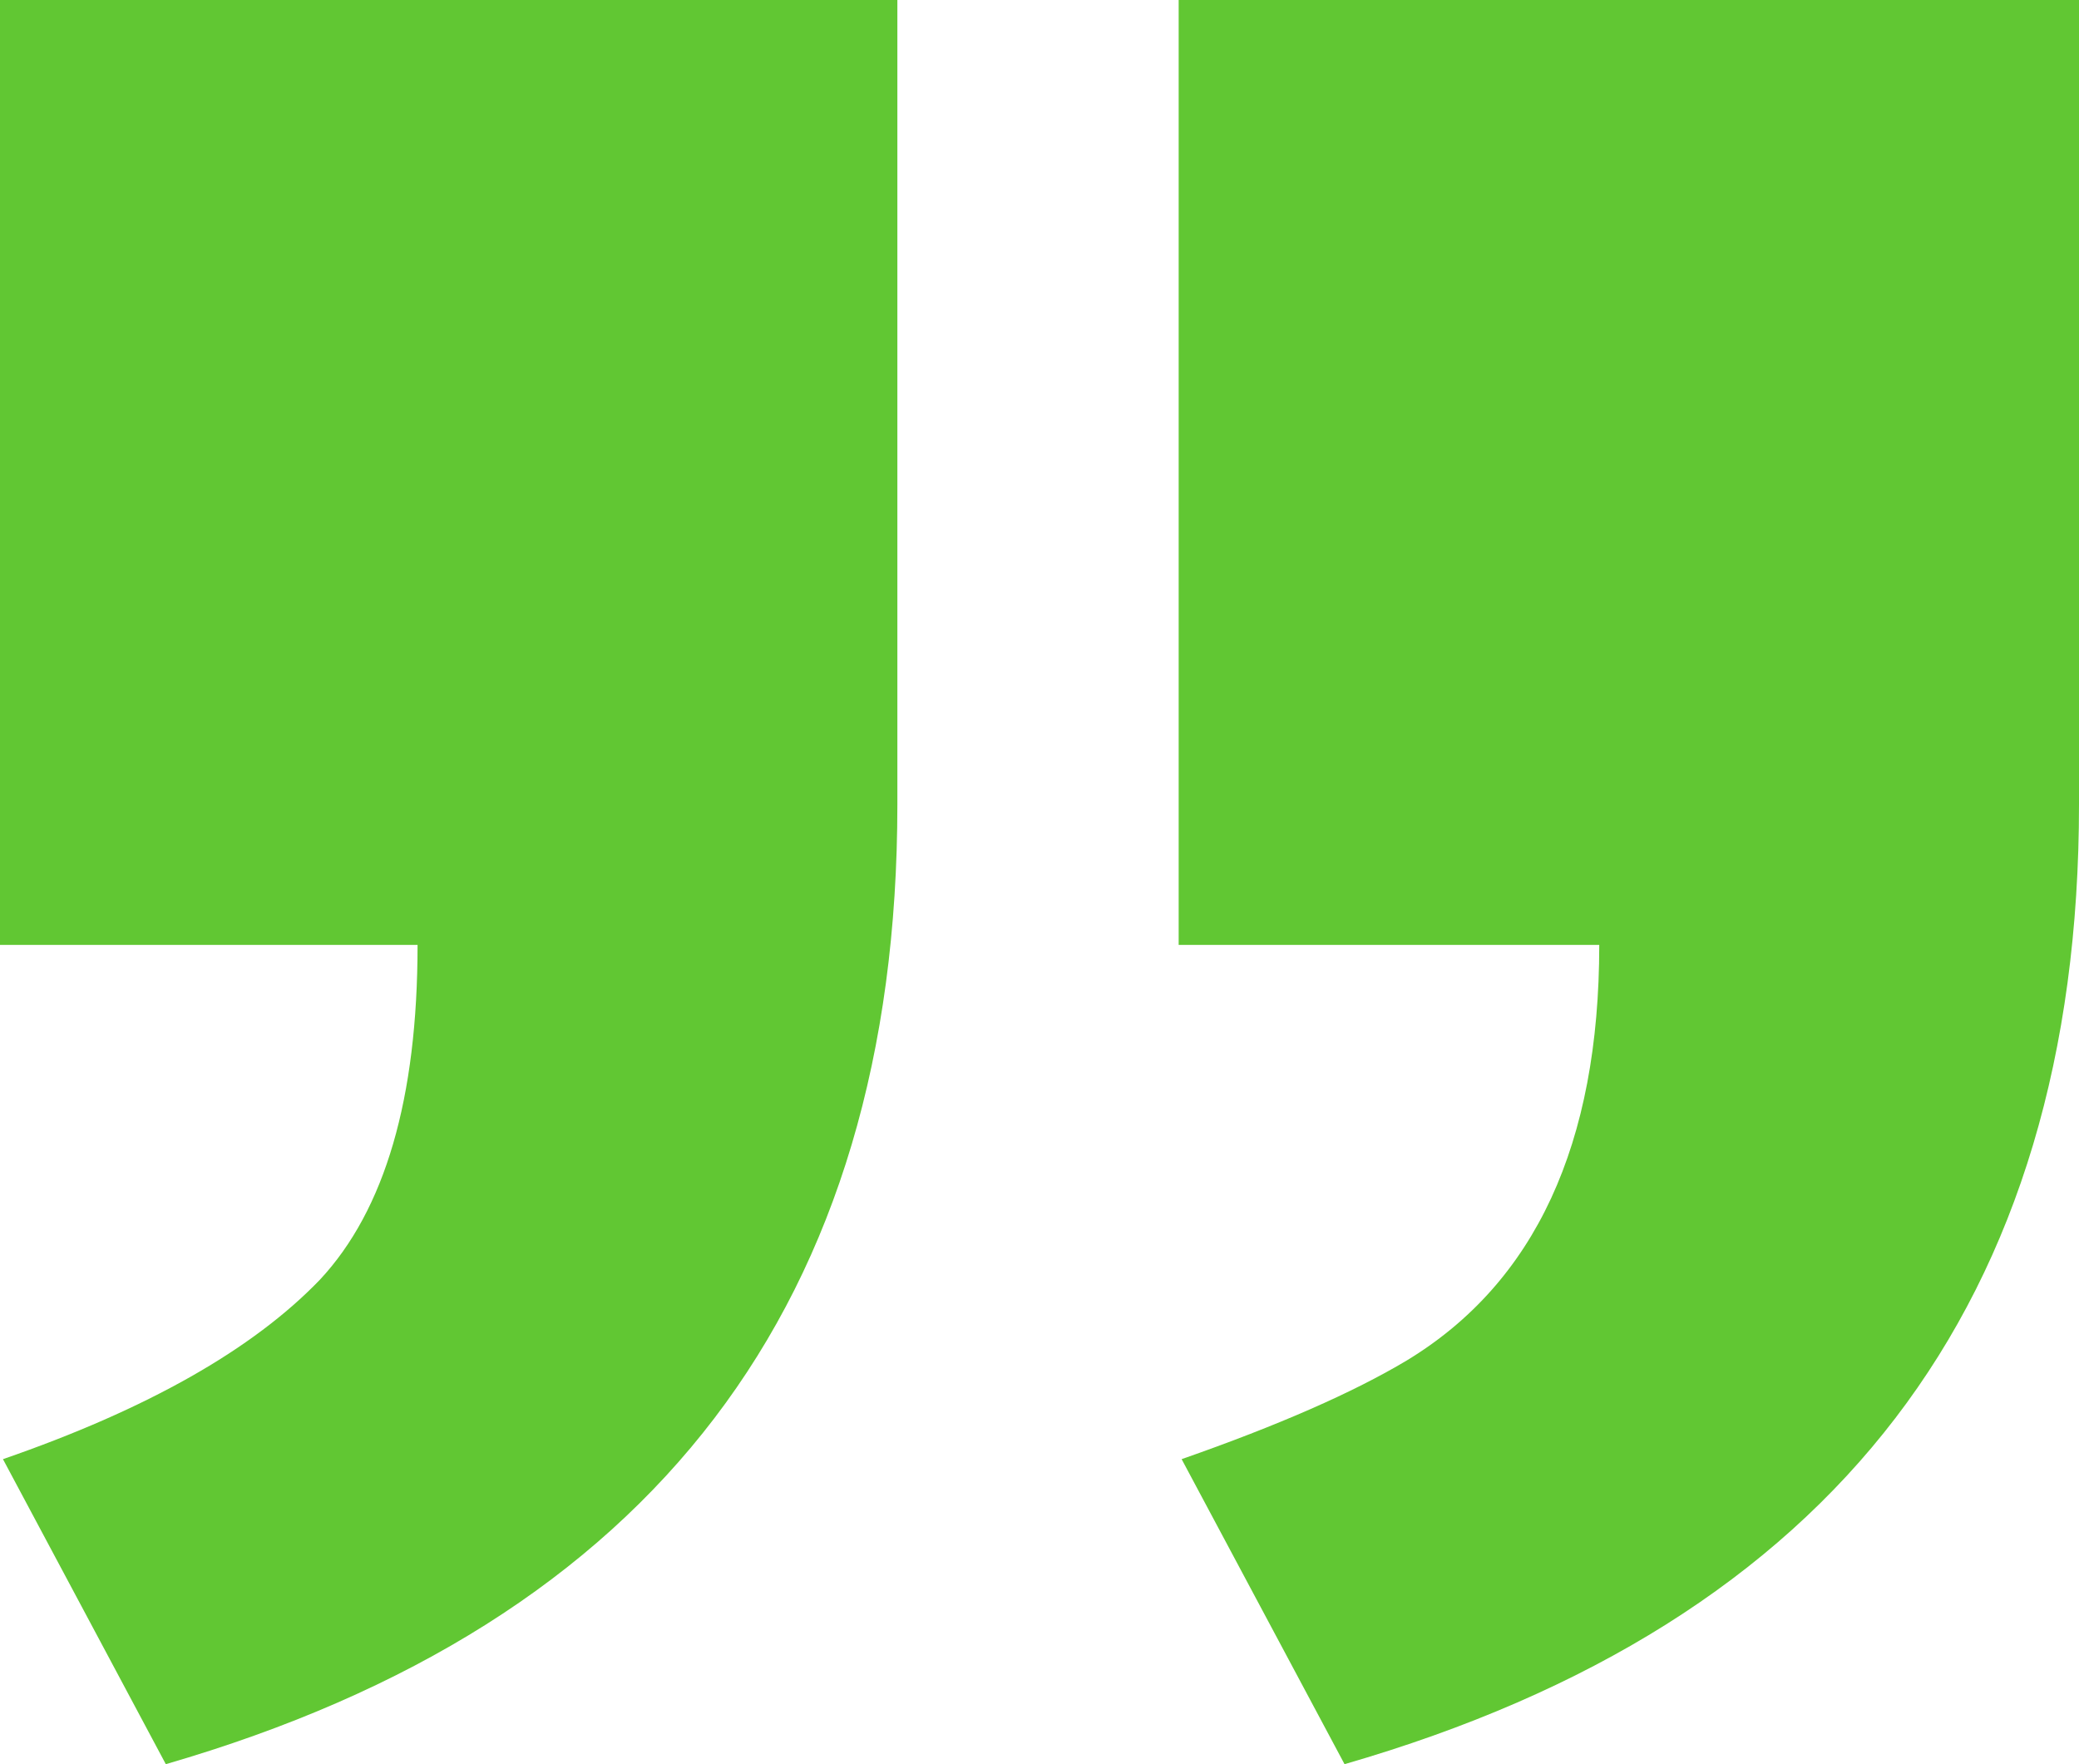
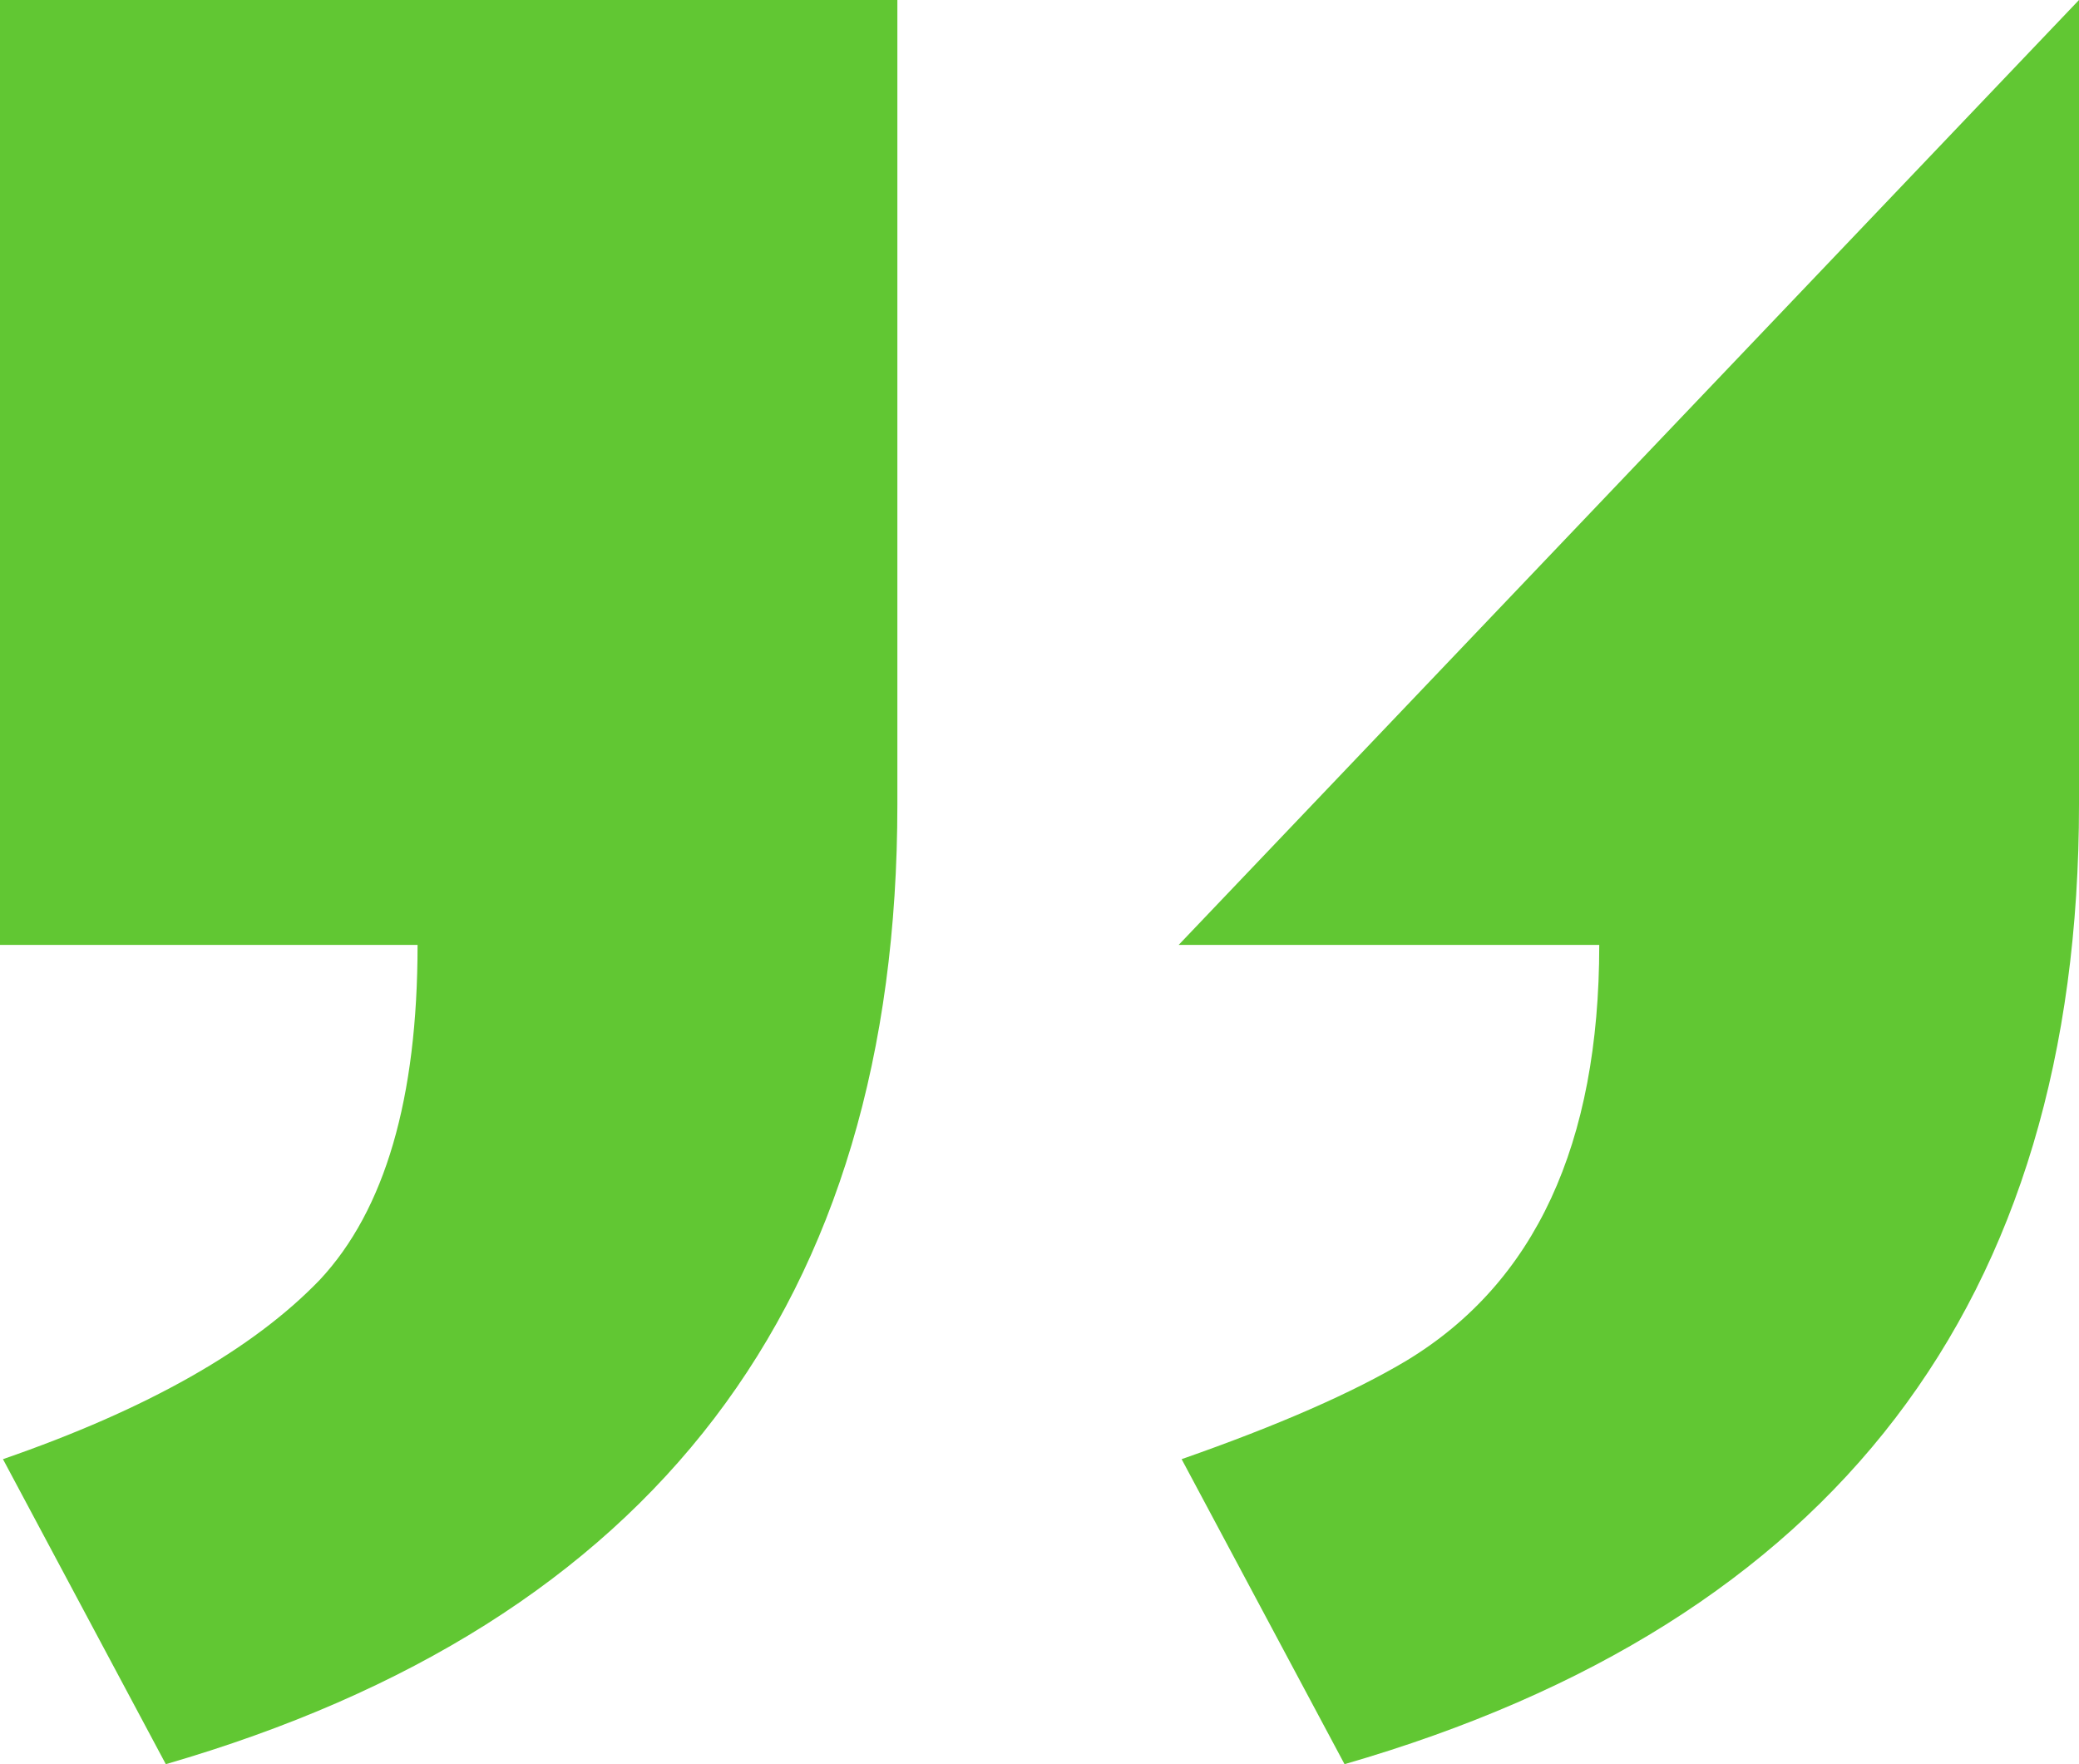
<svg xmlns="http://www.w3.org/2000/svg" width="33" height="28" viewBox="0 0 33 28" fill="none">
-   <path d="M1.13679e-06 14.997L2.44784e-06 -2.88495e-06L14.244 -1.63974e-06L14.244 12.766C14.244 20.676 10.373 25.754 2.632 28L0.047 23.159C2.335 22.368 4.011 21.419 5.077 20.312C6.111 19.204 6.628 17.433 6.628 14.997L1.13679e-06 14.997ZM18.709 14.997L18.709 -1.24932e-06L33 0L33 12.766C33 20.676 29.114 25.754 21.342 28L18.756 23.159C20.292 22.622 21.483 22.099 22.329 21.593C24.366 20.359 25.385 18.16 25.385 14.997L18.709 14.997Z" fill="#61C733" />
+   <path d="M1.13679e-06 14.997L2.44784e-06 -2.88495e-06L14.244 -1.63974e-06L14.244 12.766C14.244 20.676 10.373 25.754 2.632 28L0.047 23.159C2.335 22.368 4.011 21.419 5.077 20.312C6.111 19.204 6.628 17.433 6.628 14.997L1.13679e-06 14.997ZM18.709 14.997L33 0L33 12.766C33 20.676 29.114 25.754 21.342 28L18.756 23.159C20.292 22.622 21.483 22.099 22.329 21.593C24.366 20.359 25.385 18.16 25.385 14.997L18.709 14.997Z" fill="#61C733" />
</svg>